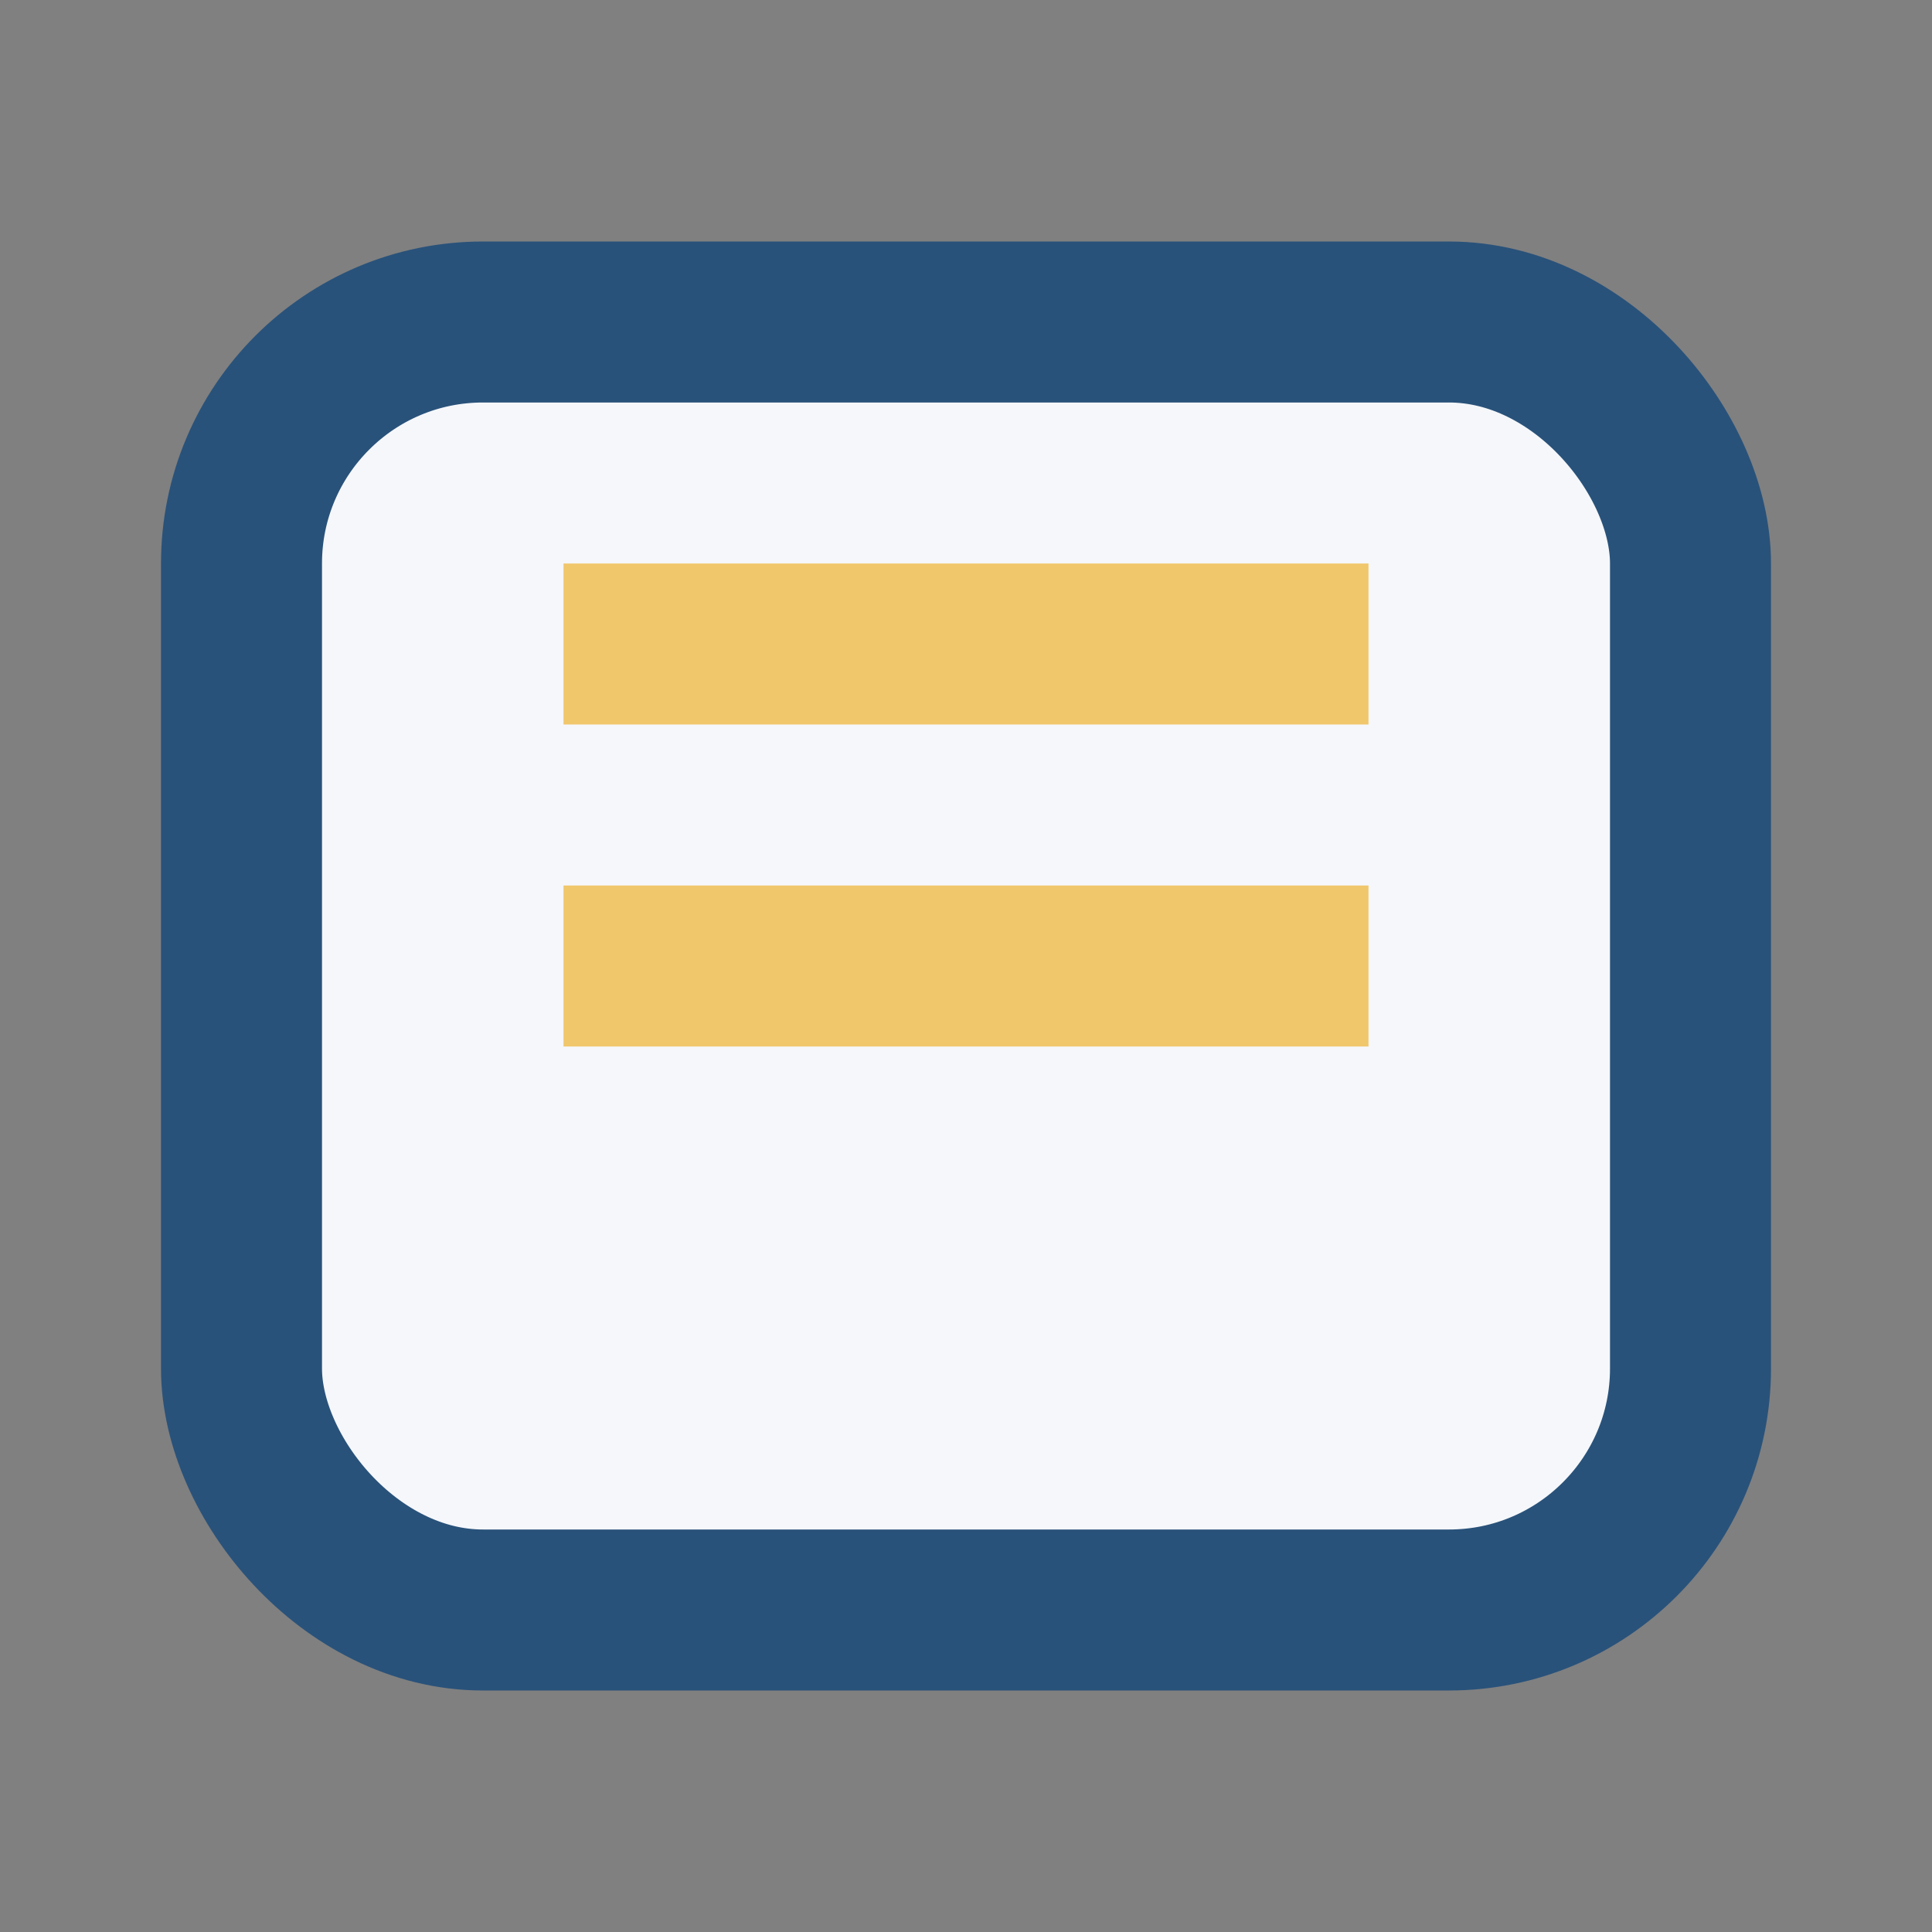
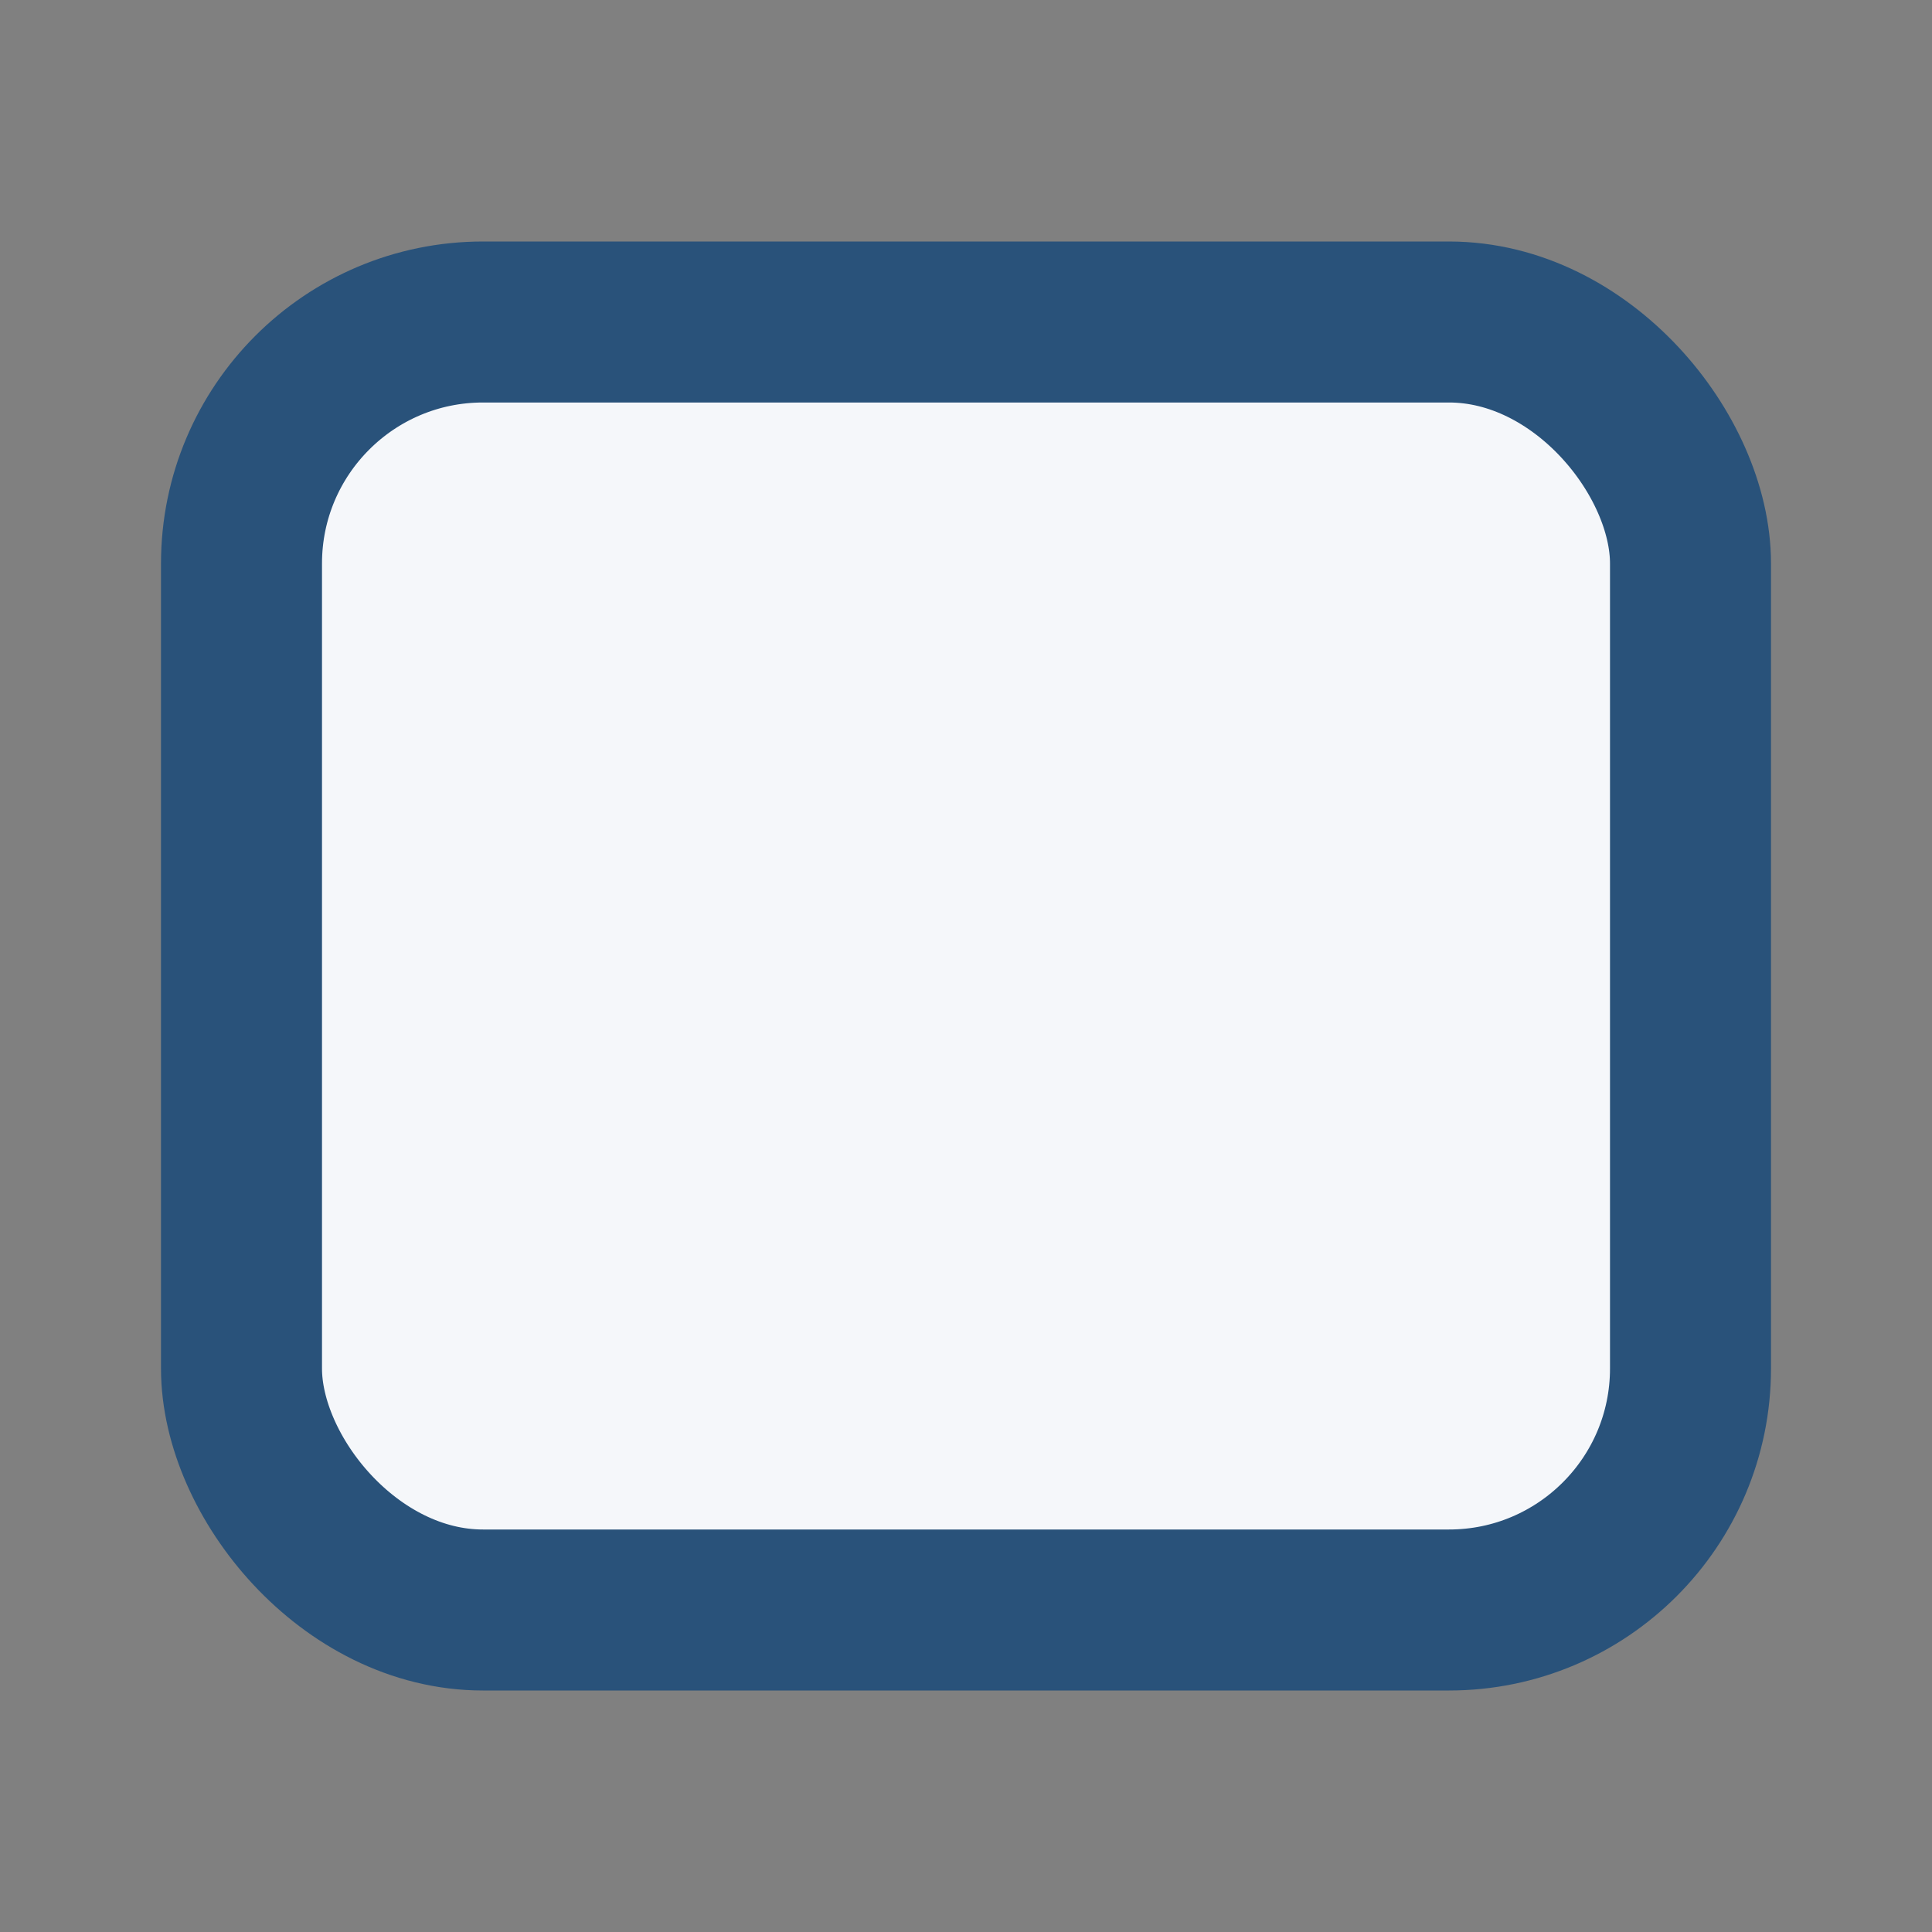
<svg xmlns="http://www.w3.org/2000/svg" width="24" height="24" viewBox="0 0 24 24">
  <rect x="0" y="0" width="24" height="24" fill="#808080" stroke="none" />
  <rect x="3" y="4" width="18" height="16" rx="3" fill="#F5F7FA" stroke="#29527A" stroke-width="2" />
-   <path d="M7 8h10M7 12h10" stroke="#F1C76C" stroke-width="2" />
</svg>